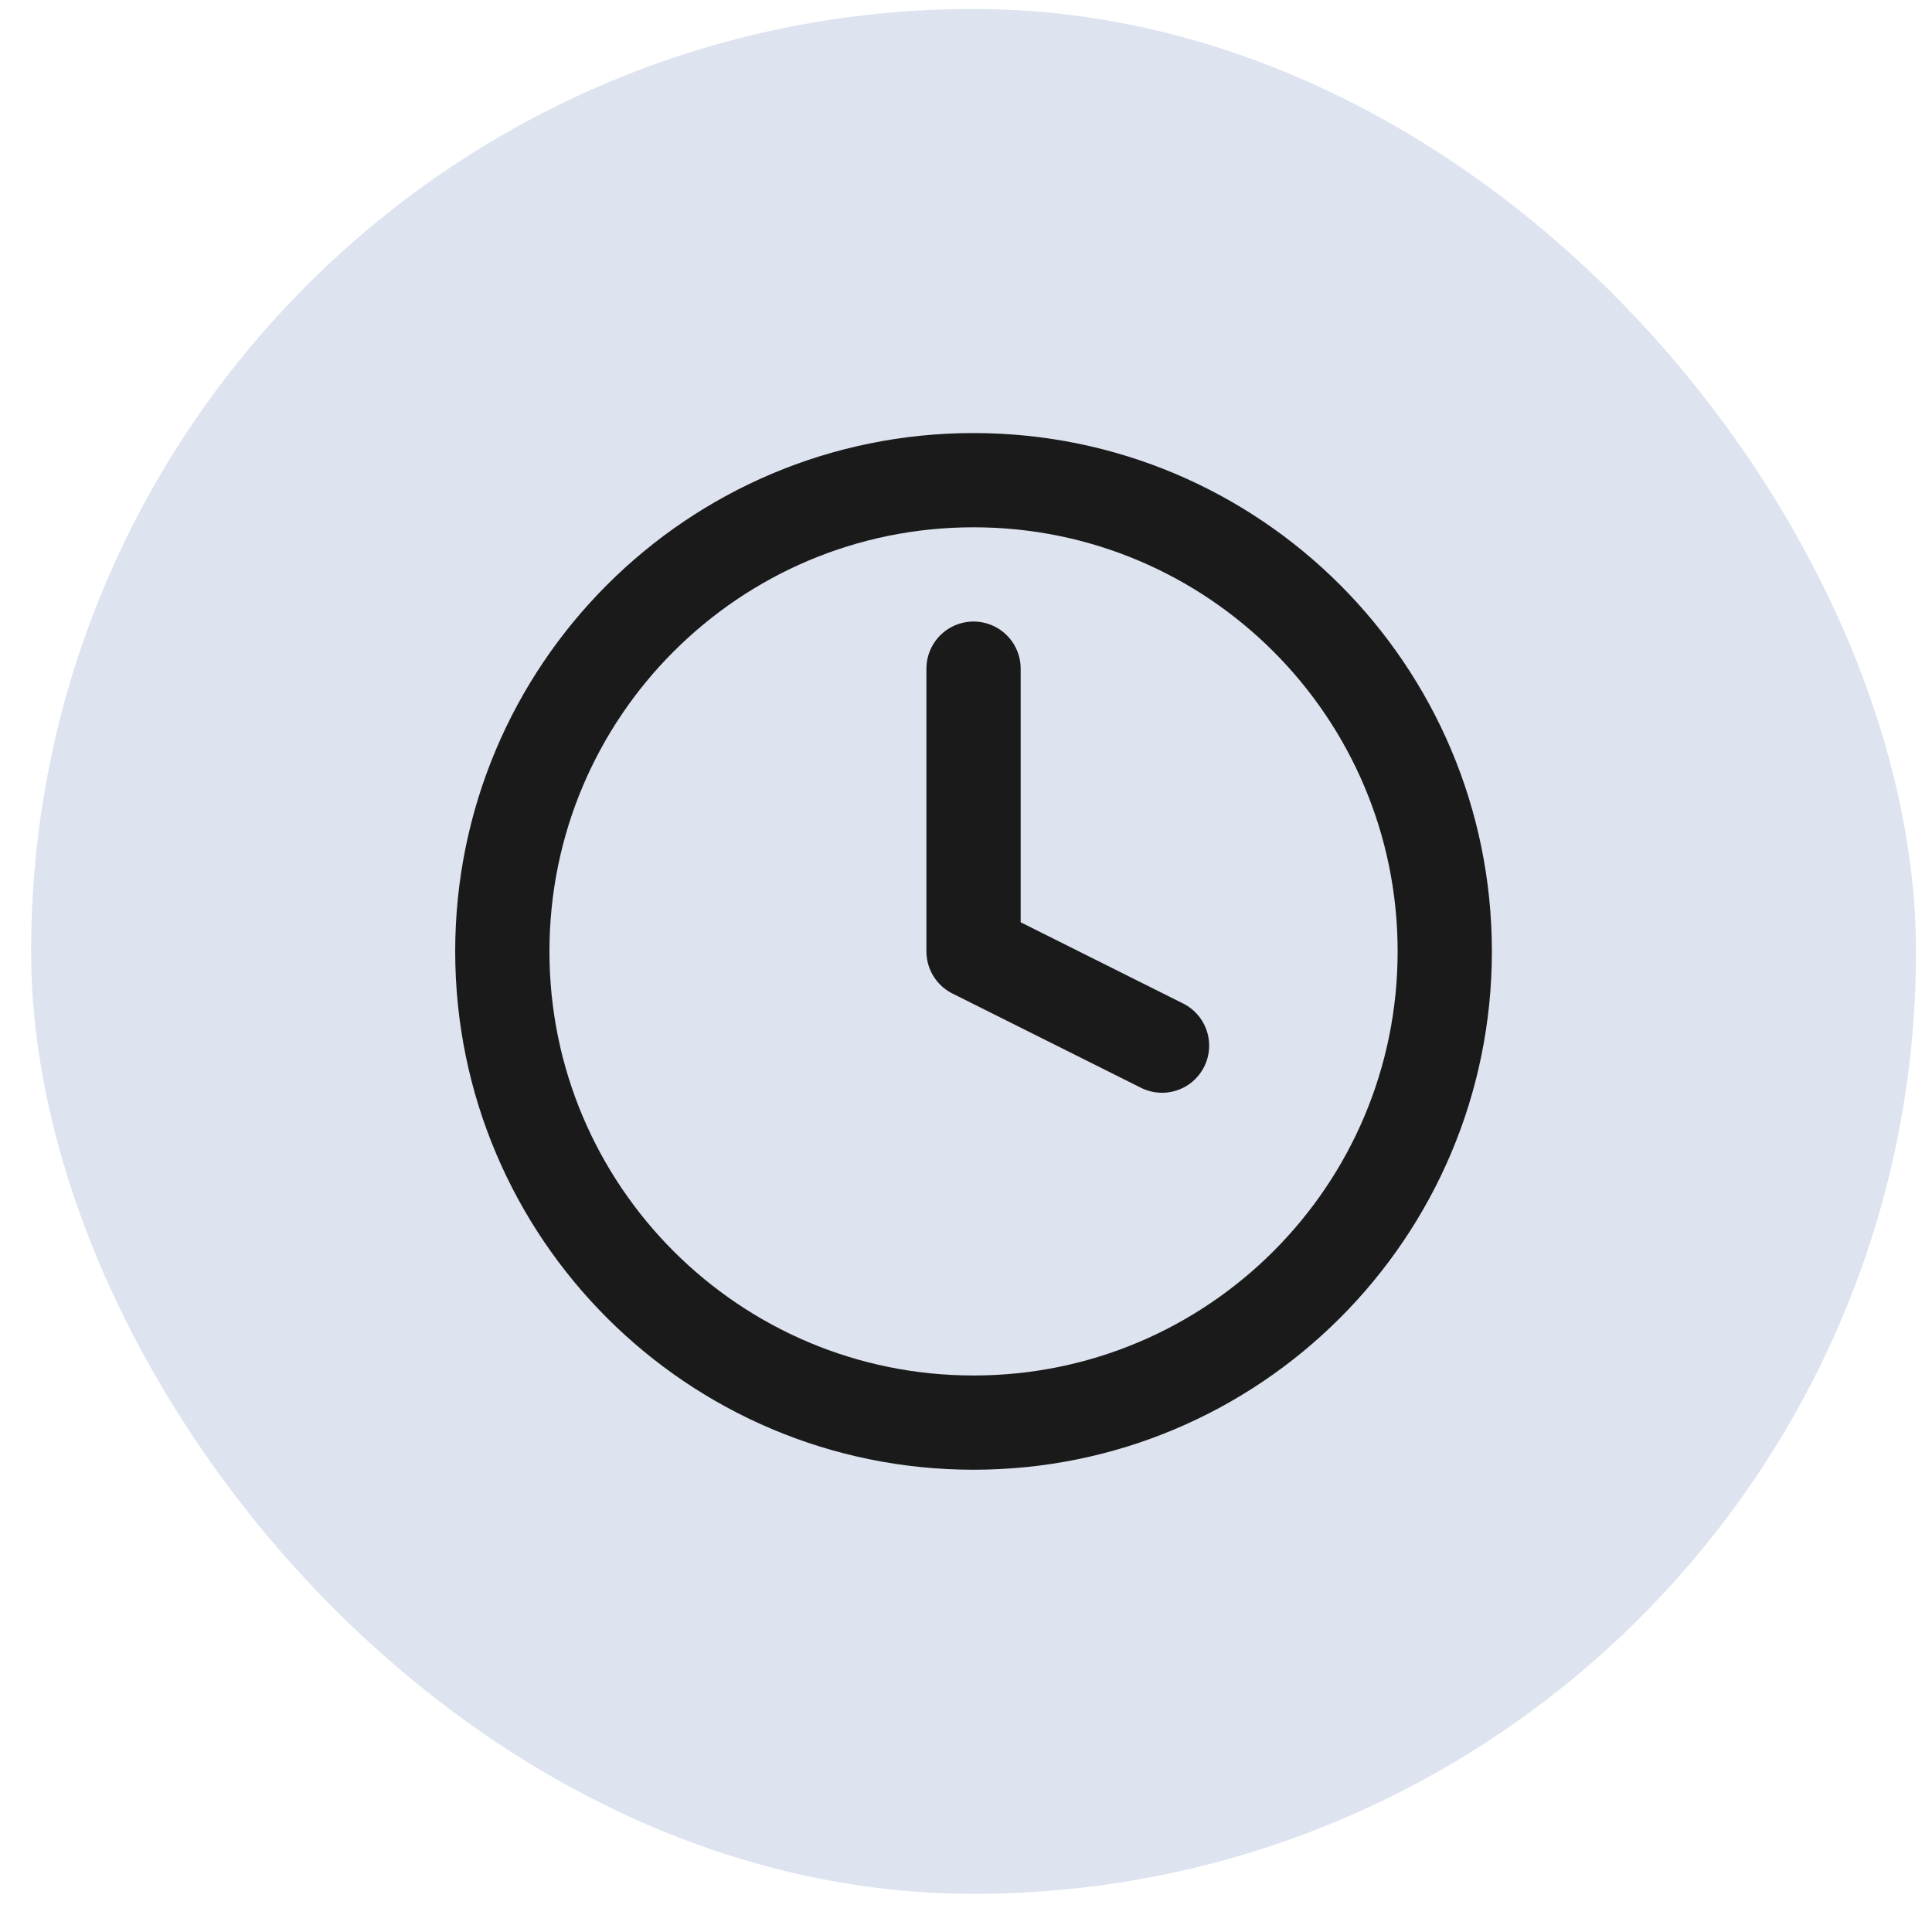
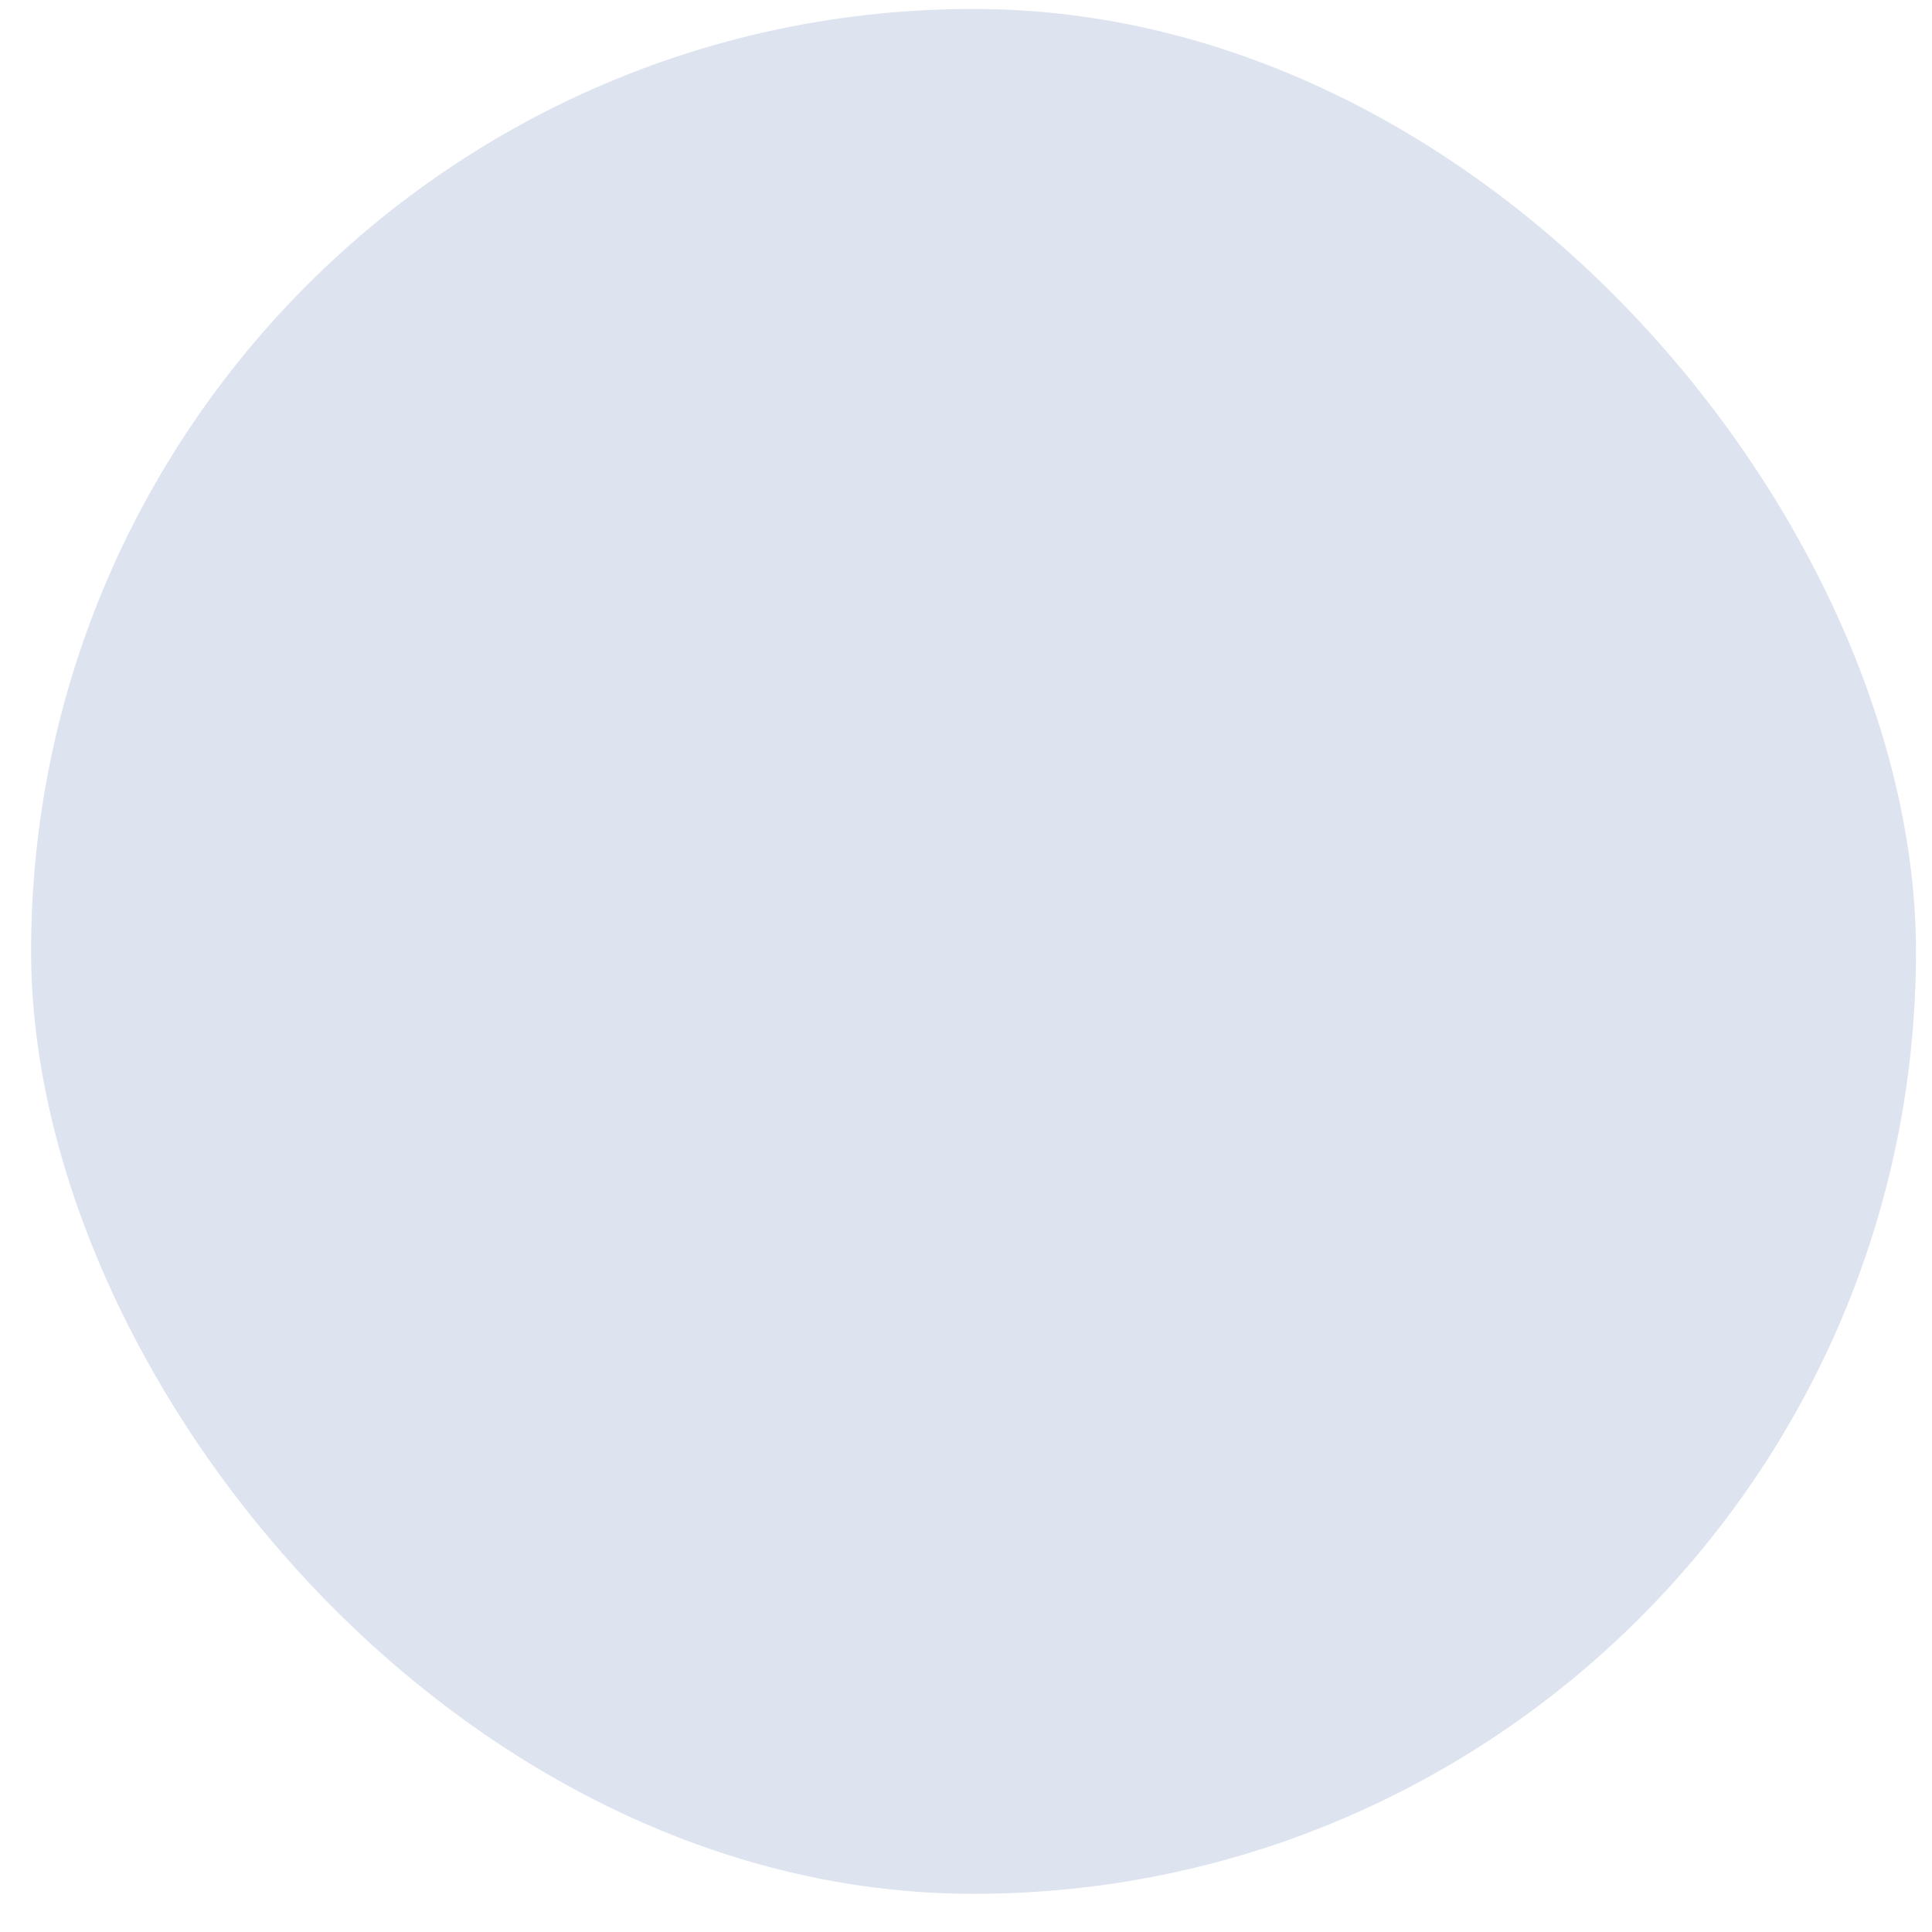
<svg xmlns="http://www.w3.org/2000/svg" fill="none" viewBox="0 0 41 41" height="41" width="41">
  <rect fill="#DDE3EF" rx="20" height="40" width="40" y="0.19" x="0.66" />
-   <path stroke-linejoin="round" stroke-linecap="round" stroke-width="2" stroke="#1A1A1A" d="M20.66 30.19C26.183 30.19 30.66 25.713 30.66 20.19C30.66 14.667 26.183 10.19 20.66 10.19C15.137 10.19 10.66 14.667 10.66 20.19C10.66 25.713 15.137 30.19 20.66 30.19Z" />
-   <path stroke-linejoin="round" stroke-linecap="round" stroke-width="2" stroke="#1A1A1A" d="M20.66 14.19V20.19L24.66 22.19" />
</svg>